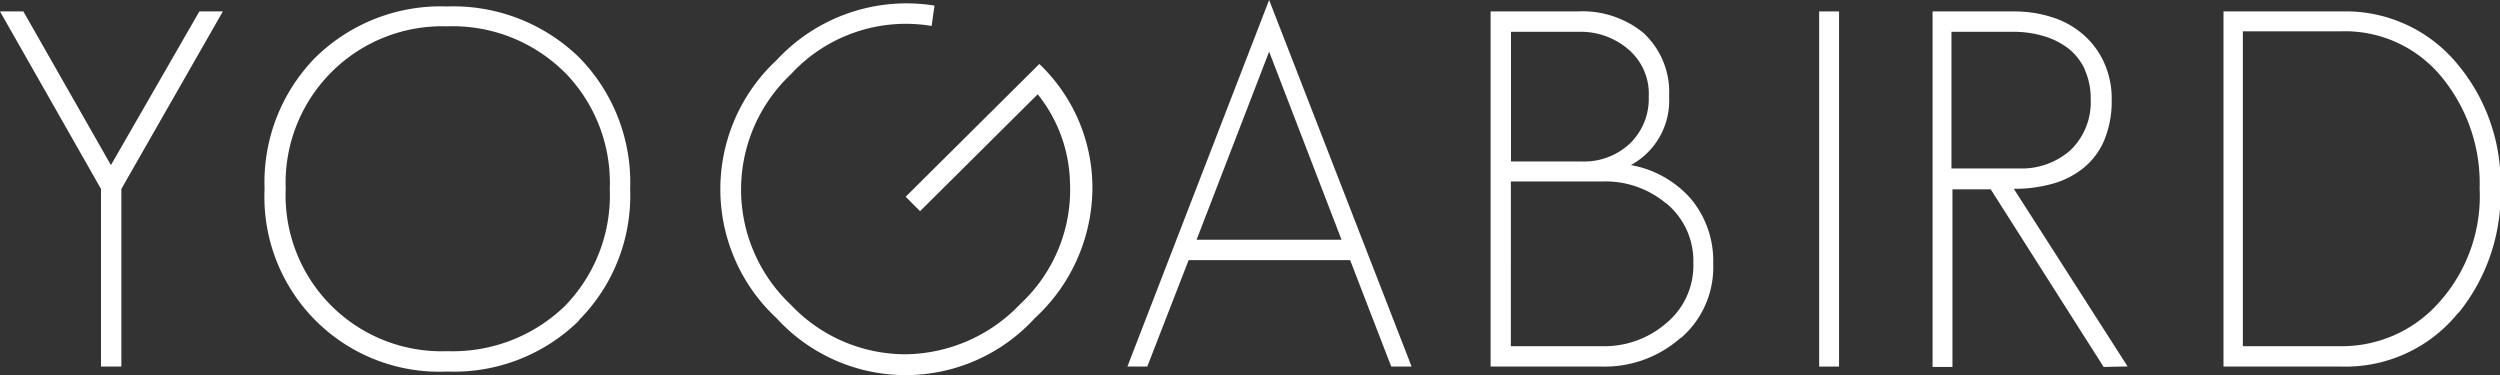
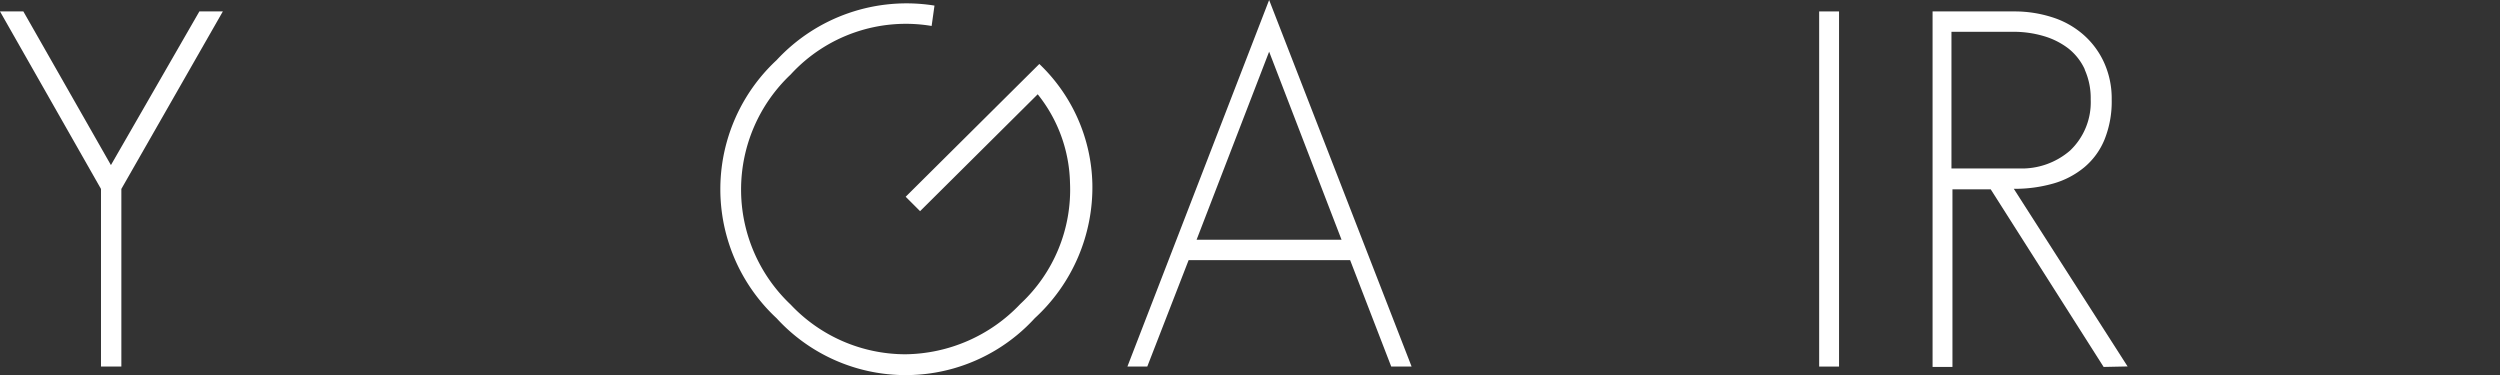
<svg xmlns="http://www.w3.org/2000/svg" viewBox="0 0 201.26 30.2">
  <rect x="0" y="0" width="201.26" height="30.2" fill="#333333" stroke="none" />
  <defs>
    <style>.cls-1{fill:none;}.cls-2{fill:#FFF;}.cls-3{clip-path:url(#clip-path);}</style>
    <clipPath id="clip-path">
      <rect class="cls-1" width="201.26" height="30.2" />
    </clipPath>
  </defs>
  <title>logo_Artboard 1</title>
  <polygon class="cls-2" points="16.05 0.92 8.93 13.29 1.88 0.92 0 0.92 8.13 15.21 8.13 29.51 9.77 29.51 9.77 15.21 17.94 0.92 16.05 0.92" />
  <g class="cls-3">
-     <path class="cls-2" d="M45.44,5.81A12.78,12.78,0,0,0,36,2.12a12.61,12.61,0,0,0-13,13.09A12.55,12.55,0,0,0,36,28.27a13,13,0,0,0,9.45-3.61,12.78,12.78,0,0,0,3.64-9.45,12.7,12.7,0,0,0-3.64-9.4m1.16,20A14.35,14.35,0,0,1,36,29.91,14.07,14.07,0,0,1,21.3,15.21,14.33,14.33,0,0,1,25.38,4.64,14.4,14.4,0,0,1,36,.52,14.52,14.52,0,0,1,46.6,4.6a14.37,14.37,0,0,1,4.13,10.61A14.22,14.22,0,0,1,46.6,25.78" />
    <path class="cls-2" d="M87.94,14.8A14.3,14.3,0,0,1,83.3,25.62a14.08,14.08,0,0,1-20.78,0,14.18,14.18,0,0,1,0-20.78A14.25,14.25,0,0,1,75.23.45L75,2.09A12.58,12.58,0,0,0,63.65,6a12.74,12.74,0,0,0,0,18.52,12.7,12.7,0,0,0,9.23,4,12.93,12.93,0,0,0,9.26-4.05,12.54,12.54,0,0,0,4-9.74,11.8,11.8,0,0,0-2.6-7.14L74.07,17l-1.16-1.16L83.67,5.15a13.76,13.76,0,0,1,4.27,9.65" />
  </g>
  <path class="cls-2" d="M102.17,4.16,108,19.3H96.33Zm0-4.16L90.76,29.51h1.6l3.33-8.57h13L112,29.51h1.64Z" />
  <g class="cls-3">
-     <path class="cls-2" d="M134.12,16.37A7.58,7.58,0,0,0,129,14.61h-7.37V27.87H129A7.6,7.6,0,0,0,134.16,26a6,6,0,0,0,2.16-4.8,6,6,0,0,0-2.2-4.85M131.12,4a5.88,5.88,0,0,0-4-1.44h-5.48V13h5.72a5.39,5.39,0,0,0,3.85-1.44,5,5,0,0,0,1.52-3.76A4.69,4.69,0,0,0,131.12,4m4.2,23.18A9.21,9.21,0,0,1,129,29.51H120V.92h7a7.73,7.73,0,0,1,5.29,1.72,6.49,6.49,0,0,1,2.08,5.13,5.91,5.91,0,0,1-3.08,5.52A8.4,8.4,0,0,1,136.12,16a7.79,7.79,0,0,1,1.8,5.21,7.52,7.52,0,0,1-2.6,6" />
-   </g>
+     </g>
  <rect class="cls-2" x="146.45" y="0.92" width="1.6" height="28.59" />
  <g class="cls-3">
    <path class="cls-2" d="M167.83,5.58a4.58,4.58,0,0,0-1.32-1.68,6.05,6.05,0,0,0-2-1,8.51,8.51,0,0,0-2.41-.34h-5v11h5.41a5.93,5.93,0,0,0,4.14-1.44A5.36,5.36,0,0,0,168.31,8a5.6,5.6,0,0,0-.48-2.39m1.52,23.93-9.09-14.3h-3.08v14.3h-1.6V.92h6.6a9.88,9.88,0,0,1,3,.46,7,7,0,0,1,2.48,1.36A6.61,6.61,0,0,1,169.37,5,7,7,0,0,1,170,8a8.19,8.19,0,0,1-.58,3.24,5.75,5.75,0,0,1-1.64,2.24,6.85,6.85,0,0,1-2.5,1.3,11.29,11.29,0,0,1-3.16.42l9.16,14.3Z" />
-     <path class="cls-2" d="M196.7,6.37a10.06,10.06,0,0,0-8.21-3.85h-7.93V27.87h7.93a10.43,10.43,0,0,0,7.65-3.29,12.8,12.8,0,0,0,3.48-9.41,13.46,13.46,0,0,0-2.92-8.8m1.2,18.81a11.65,11.65,0,0,1-9.41,4.33H179V.92h9.53a11.64,11.64,0,0,1,9.37,4.32,14.91,14.91,0,0,1,3.4,9.93,15.23,15.23,0,0,1-3.36,10" />
  </g>
</svg>